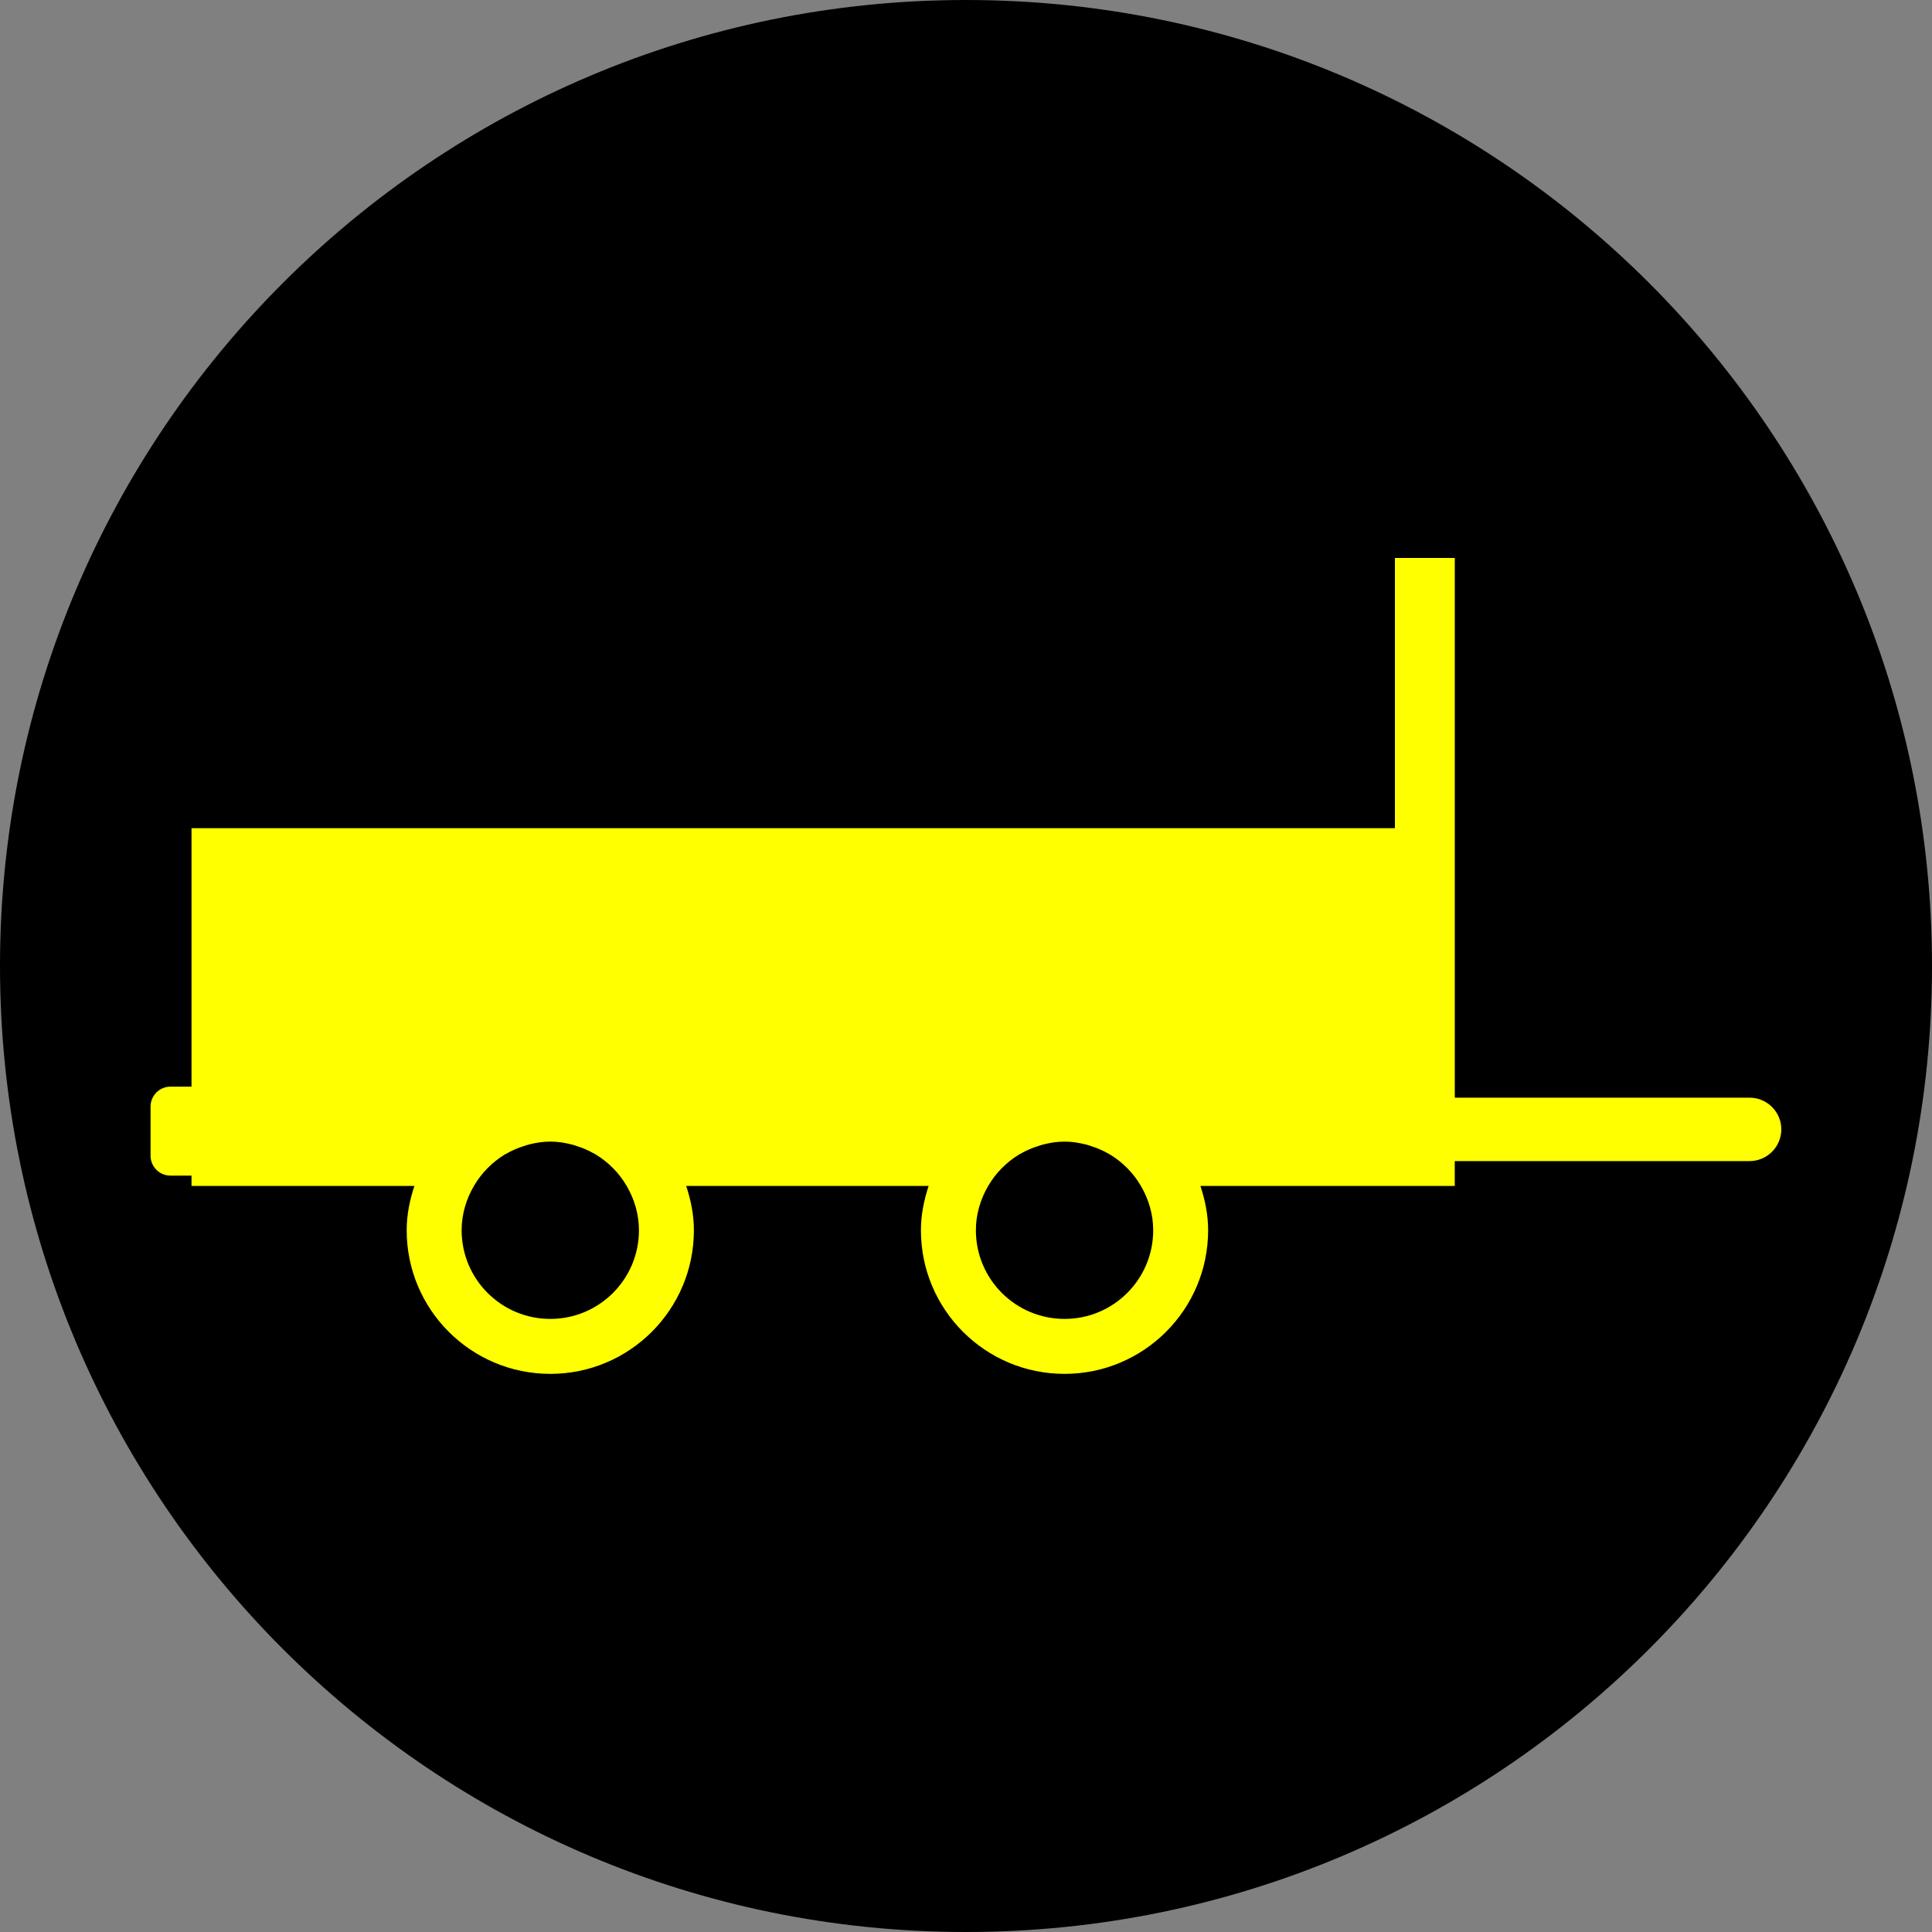
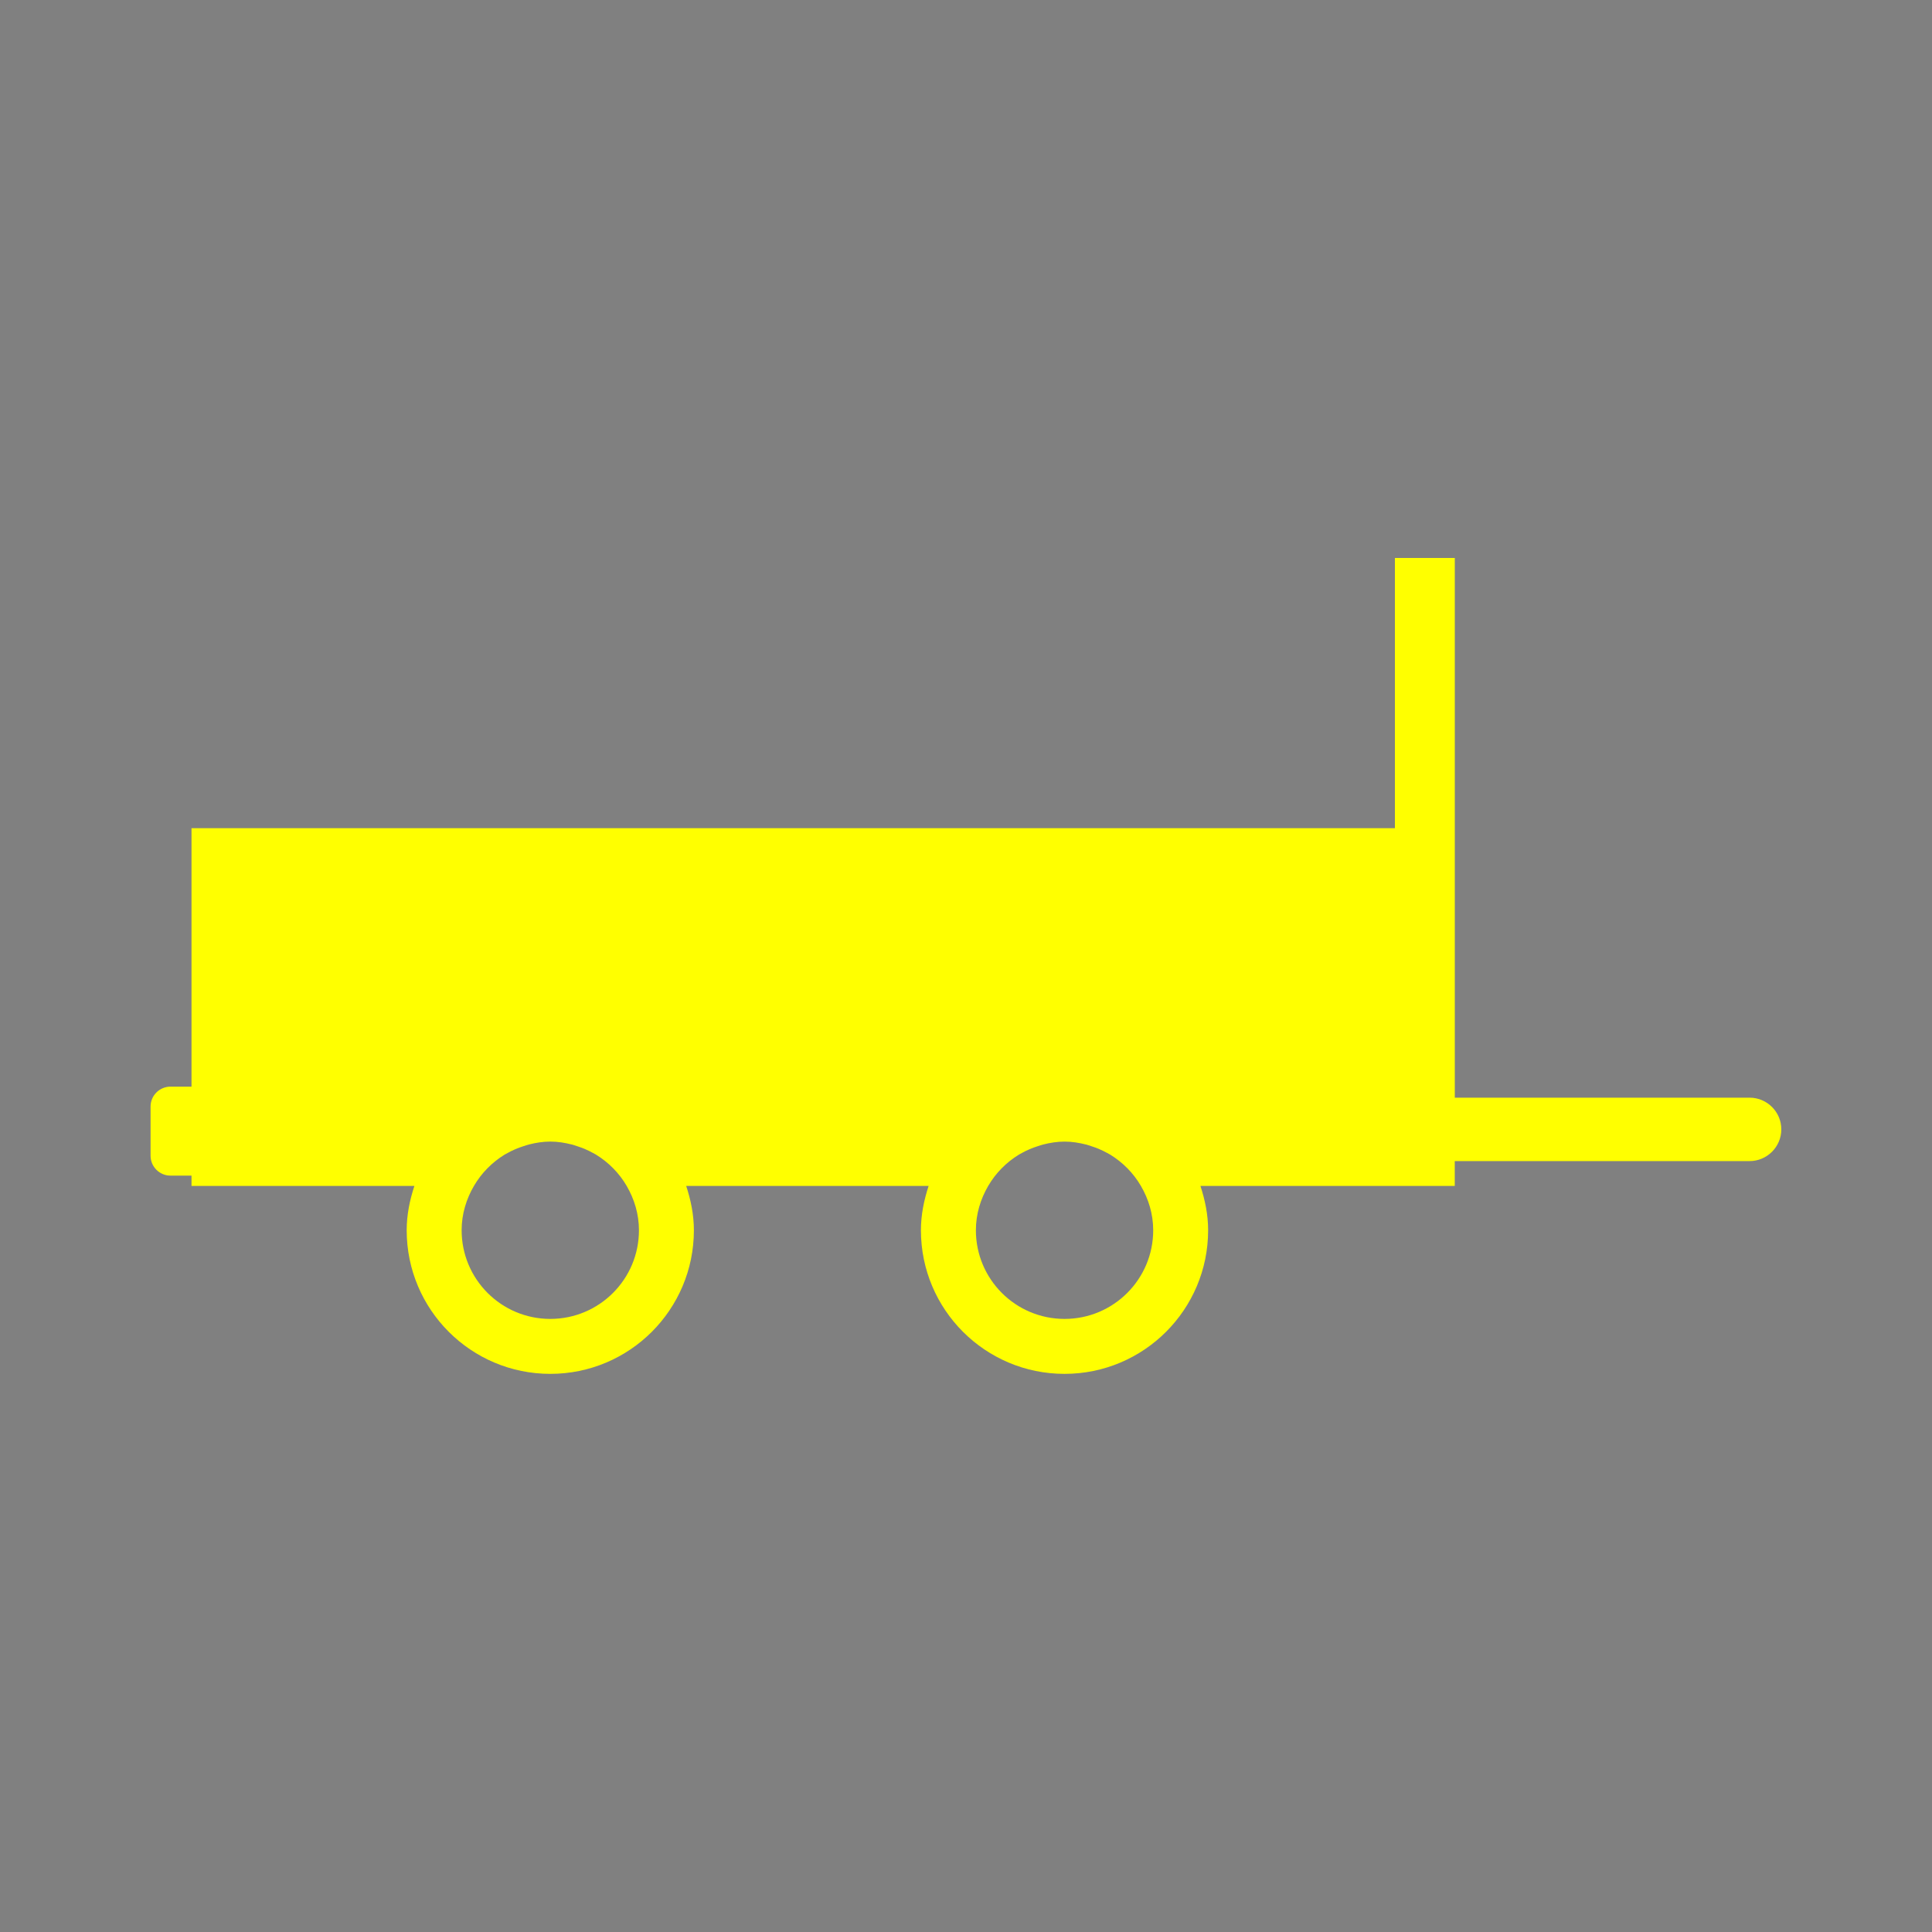
<svg xmlns="http://www.w3.org/2000/svg" width="1024" zoomAndPan="magnify" viewBox="0 0 768 768" height="1024" preserveAspectRatio="xMidYMid meet" version="1.0">
  <rect x="0" y="0" width="768" height="768" fill="#808080" stroke="none" />
  <defs>
    <clipPath id="217d20565a">
-       <path d="M 384 0 C 171.922 0 0 171.922 0 384 C 0 596.078 171.922 768 384 768 C 596.078 768 768 596.078 768 384 C 768 171.922 596.078 0 384 0 Z M 384 0 " clip-rule="nonzero" />
-     </clipPath>
+       </clipPath>
    <clipPath id="ea6deb5c7a">
      <path d="M 0 0 L 768 0 L 768 768 L 0 768 Z M 0 0 " clip-rule="nonzero" />
    </clipPath>
    <clipPath id="78653044b9">
      <path d="M 384 0 C 171.922 0 0 171.922 0 384 C 0 596.078 171.922 768 384 768 C 596.078 768 768 596.078 768 384 C 768 171.922 596.078 0 384 0 Z M 384 0 " clip-rule="nonzero" />
    </clipPath>
    <clipPath id="f5b4faadaa">
-       <rect x="0" width="768" y="0" height="768" />
-     </clipPath>
+       </clipPath>
    <clipPath id="0cb86947f3">
      <path d="M 59 221.789 L 709 221.789 L 709 546.539 L 59 546.539 Z M 59 221.789 " clip-rule="nonzero" />
    </clipPath>
  </defs>
  <g clip-path="url(#217d20565a)">
    <g transform="matrix(1, 0, 0, 1, 0, -0)">
      <g clip-path="url(#f5b4faadaa)">
        <g clip-path="url(#ea6deb5c7a)">
          <g clip-path="url(#78653044b9)">
-             <rect x="-168.96" width="1105.92" fill="#000000" height="1105.92" y="-168.96" fill-opacity="1" />
-           </g>
+             </g>
        </g>
      </g>
    </g>
  </g>
  <g clip-path="url(#0cb86947f3)">
    <path fill="#ffff00" d="M 695.512 436.344 L 578.305 436.344 L 578.305 221.465 L 554.5 221.465 L 554.5 329.215 L 76.125 329.215 L 76.125 431.957 L 67.75 431.957 C 63.41 431.957 59.852 435.508 59.852 439.855 L 59.852 459.43 C 59.852 463.77 63.402 467.328 67.75 467.328 L 76.125 467.328 L 76.125 471.422 L 164.727 471.422 C 162.898 477.008 161.664 482.859 161.664 489.047 C 161.664 520.578 187.227 546.133 218.75 546.133 C 250.277 546.133 275.832 520.578 275.832 489.047 C 275.832 482.859 274.598 477.008 272.773 471.422 L 369.141 471.422 C 367.316 477.008 366.082 482.859 366.082 489.047 C 366.082 520.578 391.637 546.133 423.164 546.133 C 454.695 546.133 480.25 520.578 480.25 489.047 C 480.25 482.859 479.016 477.008 477.191 471.422 L 578.289 471.422 L 578.289 461.551 L 695.496 461.551 C 702.43 461.551 708.098 455.883 708.098 448.953 C 708.113 442.012 702.445 436.344 695.512 436.344 Z M 253.992 489.047 C 253.992 508.512 238.215 524.289 218.75 524.289 C 199.285 524.289 183.508 508.512 183.508 489.047 C 183.508 482.59 185.371 476.625 188.402 471.414 C 191.375 466.316 195.594 462.051 200.609 458.969 C 200.992 458.738 201.395 458.547 201.785 458.332 C 203.793 457.203 205.941 456.305 208.172 455.594 C 208.848 455.379 209.508 455.133 210.207 454.965 C 212.949 454.266 215.789 453.797 218.758 453.797 C 221.727 453.797 224.562 454.266 227.309 454.965 C 228 455.141 228.664 455.379 229.34 455.594 C 231.574 456.312 233.719 457.203 235.73 458.332 C 236.121 458.547 236.52 458.738 236.895 458.969 C 241.91 462.043 246.137 466.309 249.105 471.414 C 252.133 476.625 253.992 482.59 253.992 489.047 Z M 458.414 489.047 C 458.414 508.512 442.637 524.289 423.172 524.289 C 403.707 524.289 387.93 508.512 387.93 489.047 C 387.93 482.59 389.797 476.625 392.824 471.422 C 395.801 466.316 400.02 462.059 405.035 458.977 C 405.41 458.746 405.816 458.555 406.199 458.34 C 408.211 457.211 410.355 456.312 412.59 455.602 C 413.266 455.387 413.922 455.141 414.621 454.973 C 417.367 454.273 420.207 453.805 423.172 453.805 C 426.141 453.805 428.98 454.273 431.727 454.973 C 432.414 455.148 433.082 455.387 433.758 455.602 C 435.988 456.32 438.137 457.211 440.145 458.34 C 440.535 458.555 440.938 458.746 441.312 458.977 C 446.328 462.051 450.555 466.316 453.523 471.422 C 456.559 476.625 458.414 482.59 458.414 489.047 Z M 458.414 489.047 " fill-opacity="1" fill-rule="nonzero" />
  </g>
</svg>